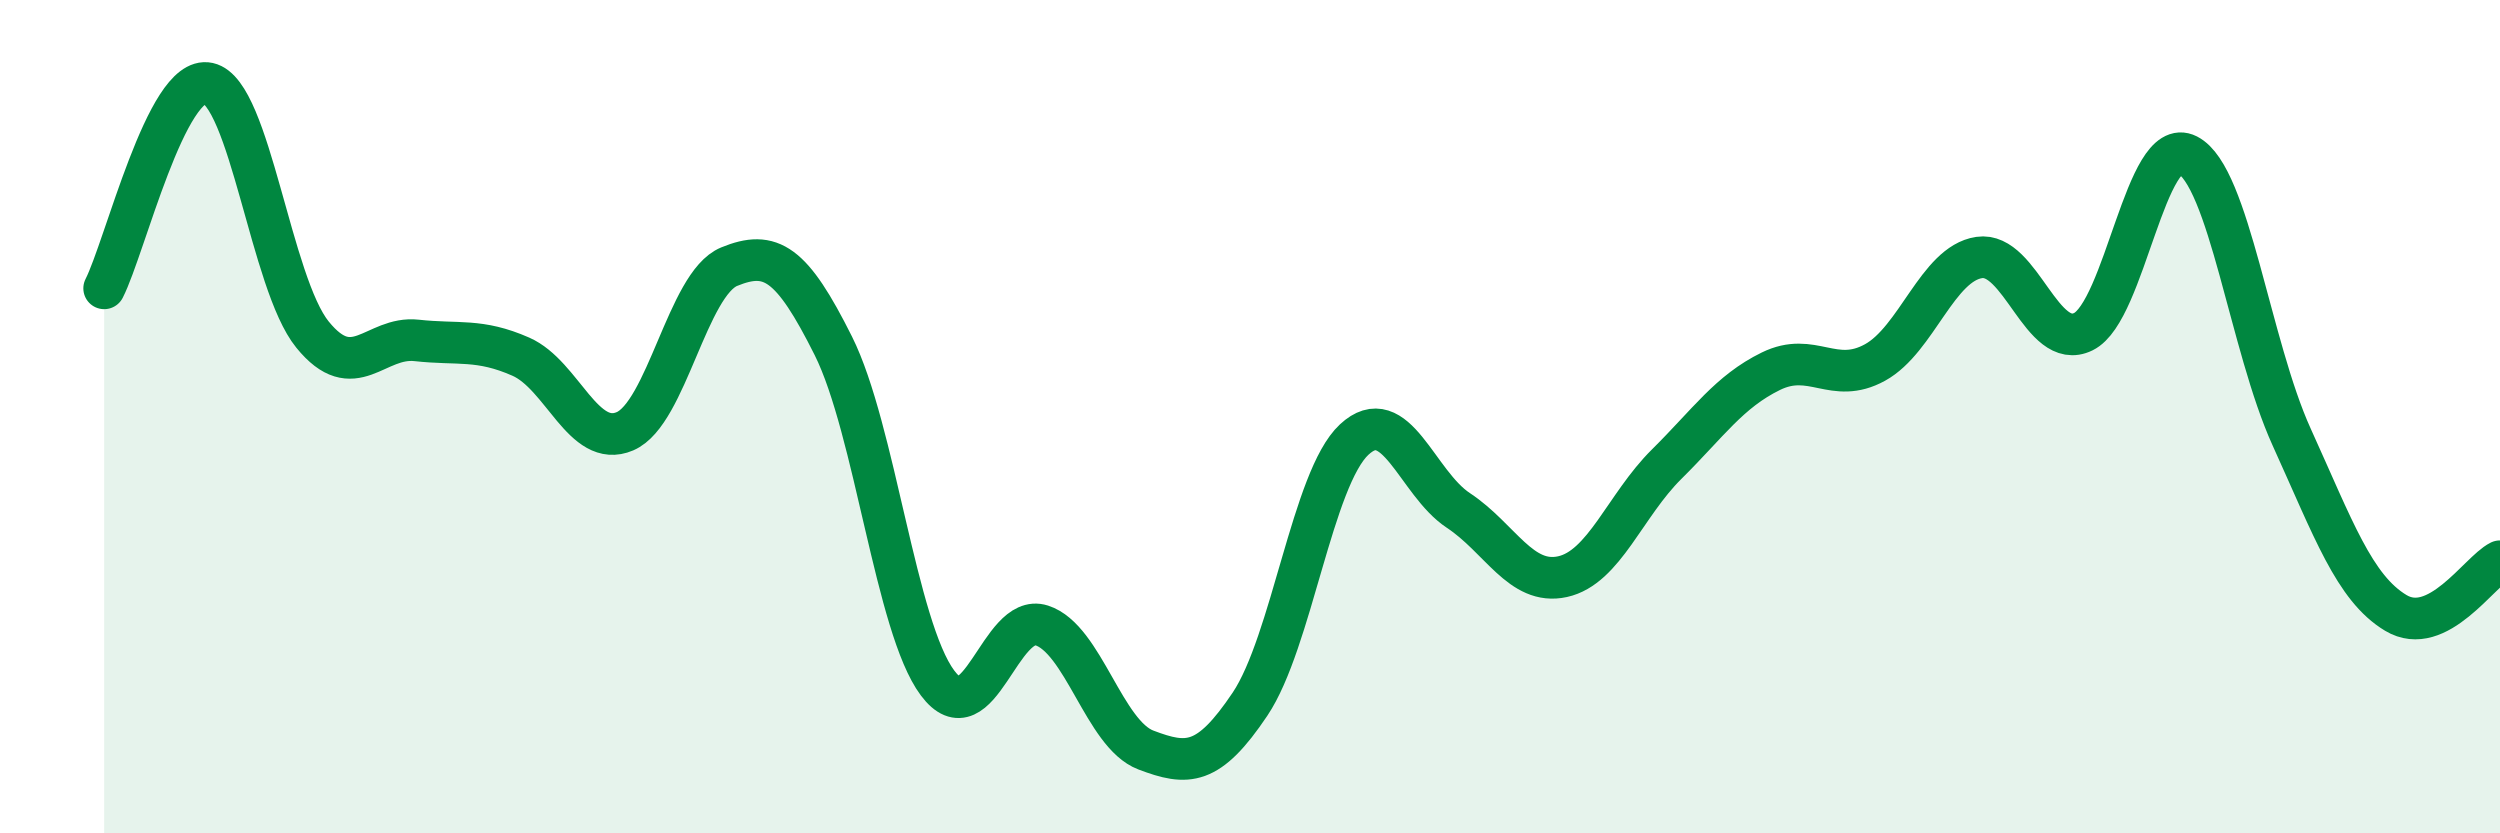
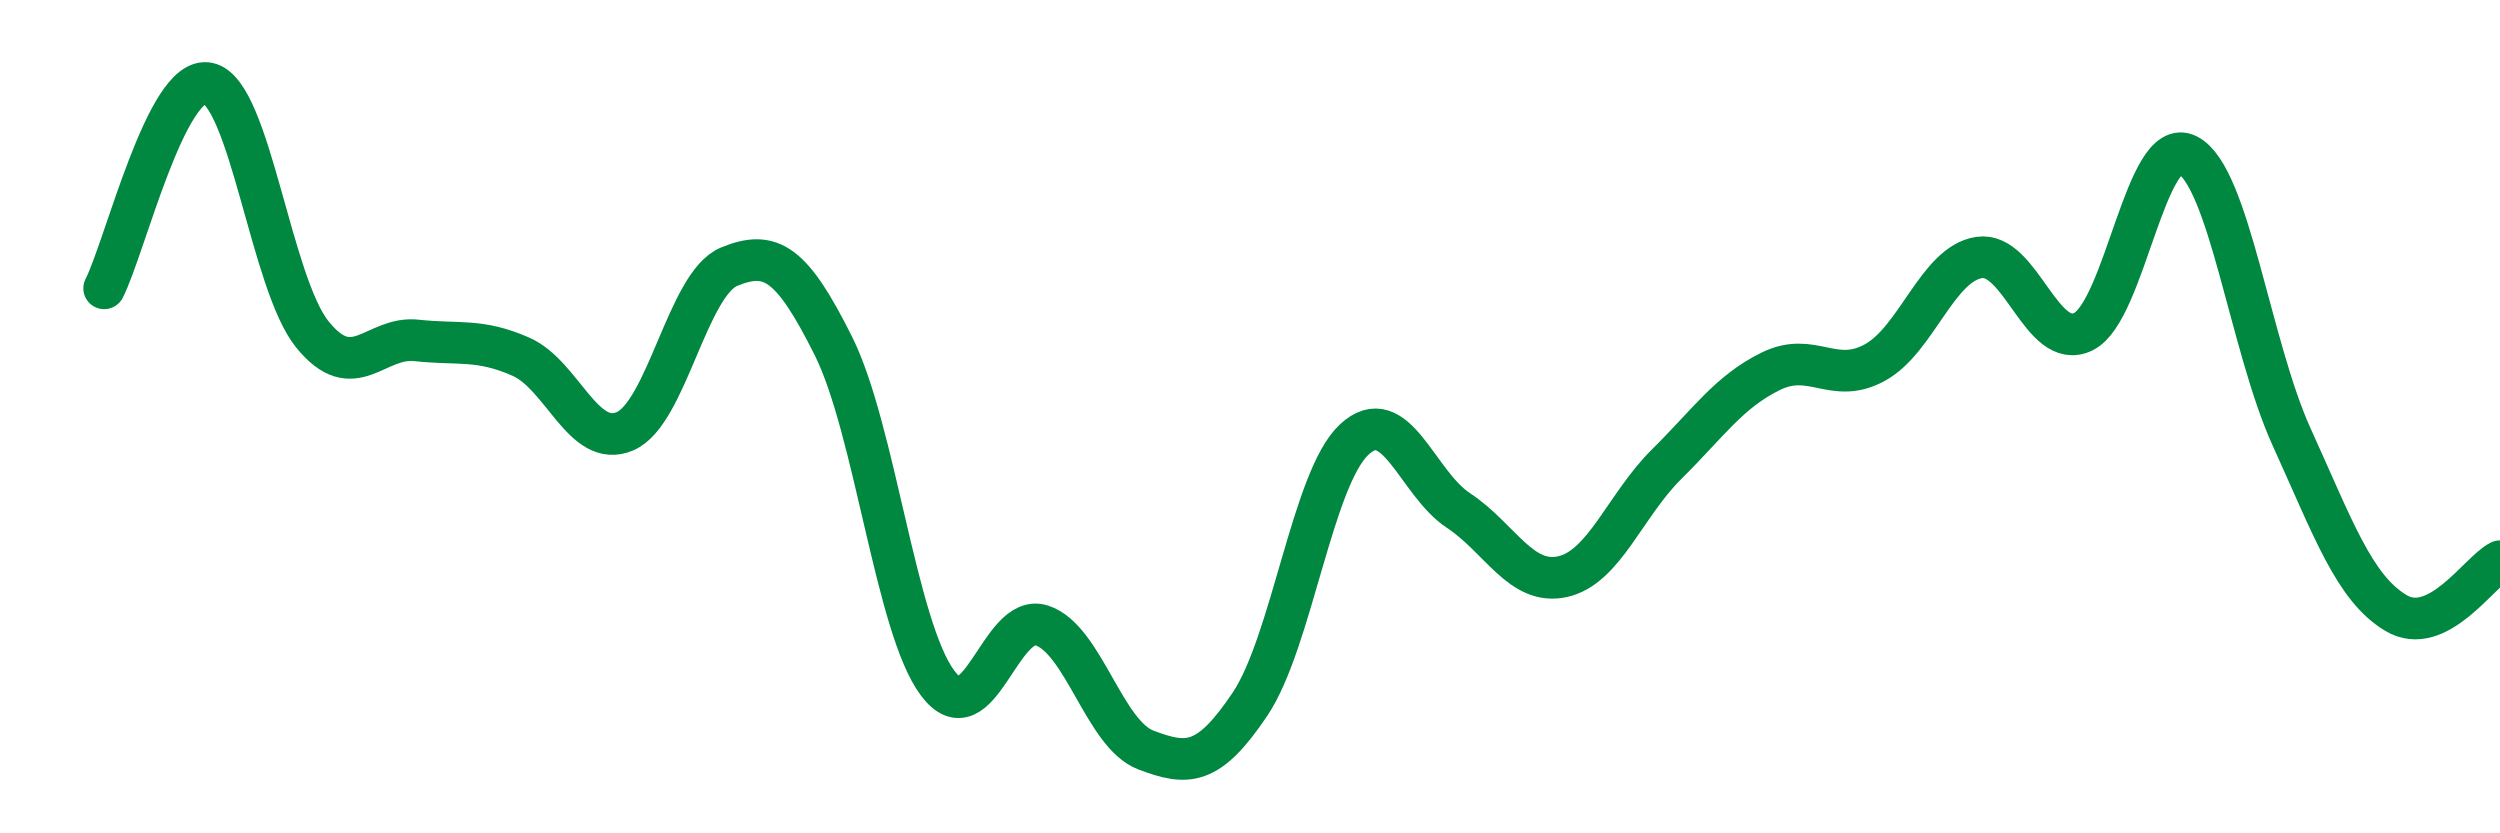
<svg xmlns="http://www.w3.org/2000/svg" width="60" height="20" viewBox="0 0 60 20">
-   <path d="M 2.5,6.92 C 3,5.94 4,1.78 5,2 C 6,2.22 6.5,6.8 7.5,8.03 C 8.5,9.26 9,8.06 10,8.17 C 11,8.28 11.5,8.12 12.5,8.56 C 13.5,9 14,10.78 15,10.35 C 16,9.92 16.5,6.81 17.5,6.4 C 18.5,5.99 19,6.3 20,8.3 C 21,10.3 21.5,15.05 22.5,16.39 C 23.5,17.73 24,14.69 25,15.01 C 26,15.33 26.5,17.62 27.5,18 C 28.5,18.38 29,18.39 30,16.9 C 31,15.41 31.5,11.48 32.5,10.55 C 33.5,9.62 34,11.59 35,12.25 C 36,12.91 36.5,14.06 37.5,13.84 C 38.5,13.62 39,12.13 40,11.14 C 41,10.15 41.5,9.4 42.5,8.91 C 43.5,8.42 44,9.25 45,8.7 C 46,8.15 46.5,6.33 47.5,6.18 C 48.5,6.03 49,8.45 50,7.96 C 51,7.47 51.5,3.21 52.5,3.72 C 53.5,4.23 54,8.29 55,10.49 C 56,12.69 56.5,14.11 57.5,14.71 C 58.5,15.31 59.5,13.72 60,13.47L60 20L2.5 20Z" fill="#008740" opacity="0.1" stroke-linecap="round" stroke-linejoin="round" />
  <path d="M 2.5,6.92 C 3,5.94 4,1.78 5,2 C 6,2.22 6.5,6.8 7.5,8.03 C 8.5,9.26 9,8.06 10,8.17 C 11,8.28 11.5,8.12 12.5,8.56 C 13.5,9 14,10.78 15,10.35 C 16,9.92 16.5,6.81 17.5,6.4 C 18.5,5.99 19,6.3 20,8.3 C 21,10.3 21.5,15.05 22.5,16.39 C 23.5,17.73 24,14.69 25,15.01 C 26,15.33 26.5,17.62 27.5,18 C 28.5,18.38 29,18.39 30,16.9 C 31,15.41 31.5,11.48 32.5,10.55 C 33.5,9.62 34,11.59 35,12.25 C 36,12.91 36.5,14.06 37.5,13.84 C 38.5,13.62 39,12.13 40,11.14 C 41,10.15 41.5,9.4 42.5,8.91 C 43.5,8.42 44,9.25 45,8.7 C 46,8.15 46.5,6.33 47.5,6.18 C 48.5,6.03 49,8.45 50,7.96 C 51,7.47 51.5,3.21 52.5,3.72 C 53.5,4.23 54,8.29 55,10.49 C 56,12.69 56.5,14.11 57.5,14.71 C 58.5,15.31 59.5,13.72 60,13.47" stroke="#008740" stroke-width="1" fill="none" stroke-linecap="round" stroke-linejoin="round" />
</svg>